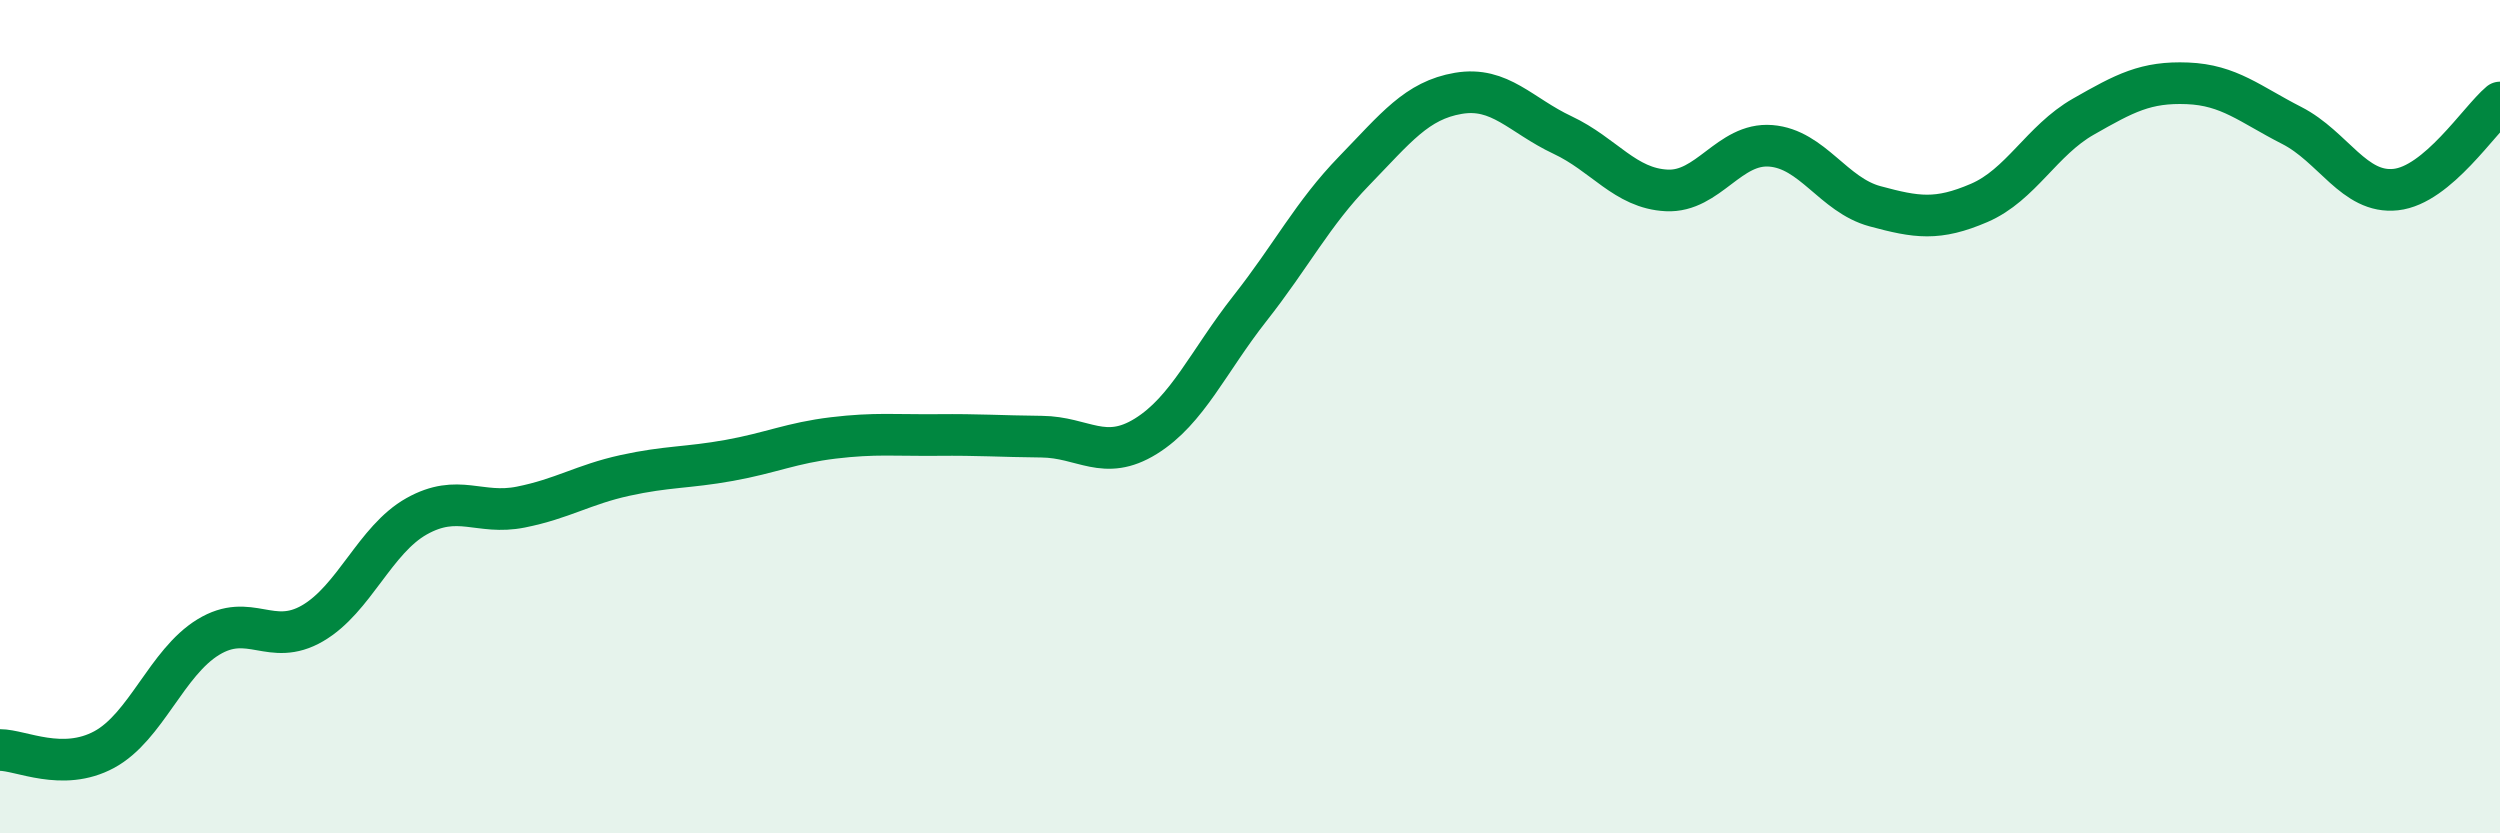
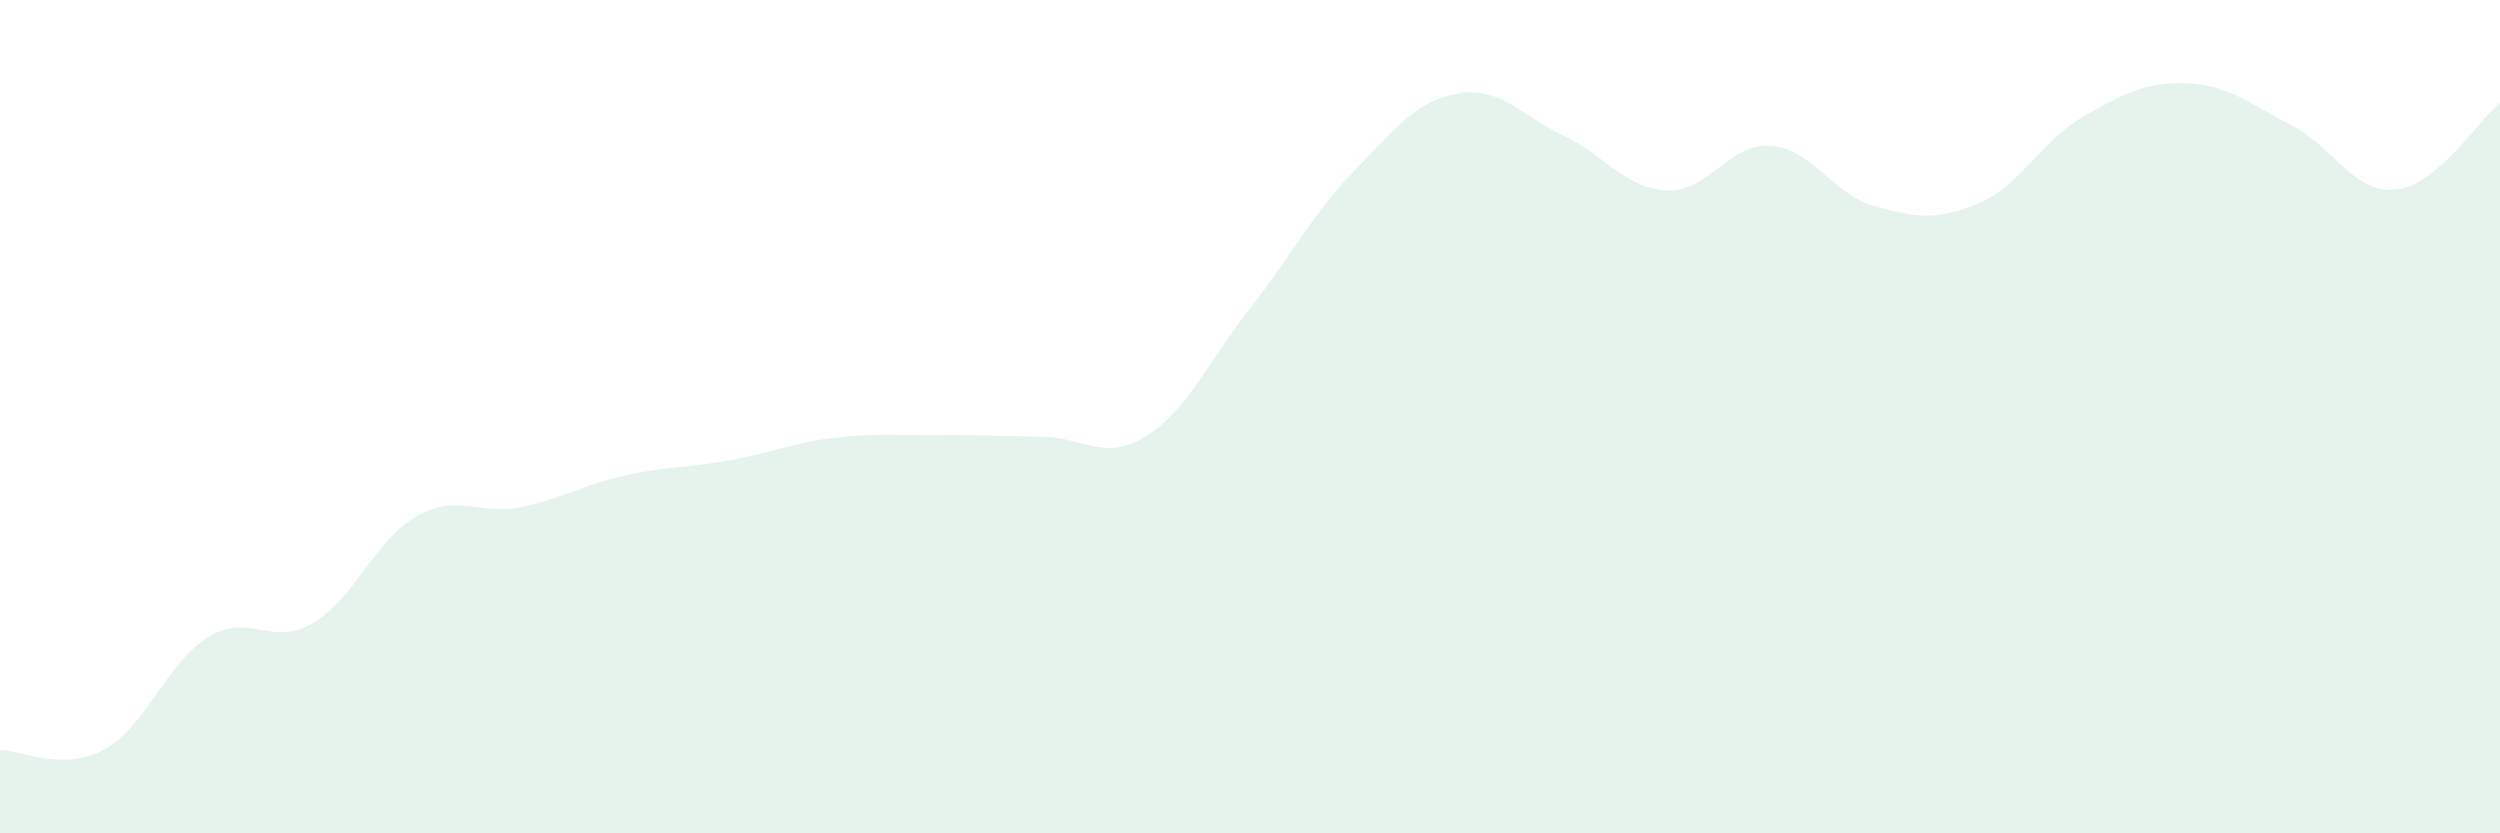
<svg xmlns="http://www.w3.org/2000/svg" width="60" height="20" viewBox="0 0 60 20">
  <path d="M 0,18 C 0.5,18 1.5,18.53 2.5,17.99 C 3.5,17.45 4,15.9 5,15.29 C 6,14.68 6.5,15.54 7.5,14.96 C 8.5,14.38 9,12.95 10,12.39 C 11,11.83 11.5,12.37 12.5,12.17 C 13.5,11.97 14,11.63 15,11.41 C 16,11.19 16.5,11.23 17.5,11.05 C 18.5,10.87 19,10.63 20,10.51 C 21,10.39 21.5,10.45 22.5,10.44 C 23.5,10.43 24,10.47 25,10.48 C 26,10.49 26.5,11.09 27.5,10.47 C 28.5,9.85 29,8.67 30,7.4 C 31,6.13 31.5,5.13 32.5,4.1 C 33.5,3.07 34,2.41 35,2.24 C 36,2.07 36.5,2.77 37.5,3.24 C 38.5,3.71 39,4.52 40,4.57 C 41,4.62 41.5,3.42 42.5,3.5 C 43.5,3.58 44,4.68 45,4.95 C 46,5.22 46.5,5.3 47.5,4.87 C 48.5,4.44 49,3.37 50,2.8 C 51,2.23 51.5,1.96 52.5,2 C 53.5,2.04 54,2.5 55,3.01 C 56,3.52 56.5,4.66 57.5,4.55 C 58.5,4.44 59.5,2.88 60,2.46L60 20L0 20Z" fill="#008740" opacity="0.1" stroke-linecap="round" stroke-linejoin="round" />
-   <path d="M 0,18 C 0.5,18 1.5,18.53 2.5,17.99 C 3.5,17.45 4,15.9 5,15.29 C 6,14.68 6.5,15.54 7.5,14.96 C 8.5,14.38 9,12.95 10,12.39 C 11,11.83 11.5,12.37 12.5,12.17 C 13.5,11.97 14,11.63 15,11.41 C 16,11.19 16.5,11.23 17.5,11.05 C 18.5,10.87 19,10.63 20,10.51 C 21,10.39 21.5,10.45 22.5,10.44 C 23.5,10.43 24,10.47 25,10.48 C 26,10.49 26.5,11.09 27.5,10.47 C 28.5,9.85 29,8.67 30,7.4 C 31,6.13 31.5,5.13 32.5,4.1 C 33.5,3.07 34,2.41 35,2.24 C 36,2.07 36.5,2.77 37.5,3.24 C 38.5,3.71 39,4.52 40,4.57 C 41,4.62 41.5,3.42 42.5,3.5 C 43.5,3.58 44,4.68 45,4.95 C 46,5.22 46.5,5.3 47.5,4.87 C 48.5,4.44 49,3.37 50,2.8 C 51,2.23 51.5,1.96 52.5,2 C 53.5,2.04 54,2.5 55,3.01 C 56,3.52 56.5,4.66 57.5,4.55 C 58.5,4.44 59.5,2.88 60,2.46" stroke="#008740" stroke-width="1" fill="none" stroke-linecap="round" stroke-linejoin="round" />
</svg>